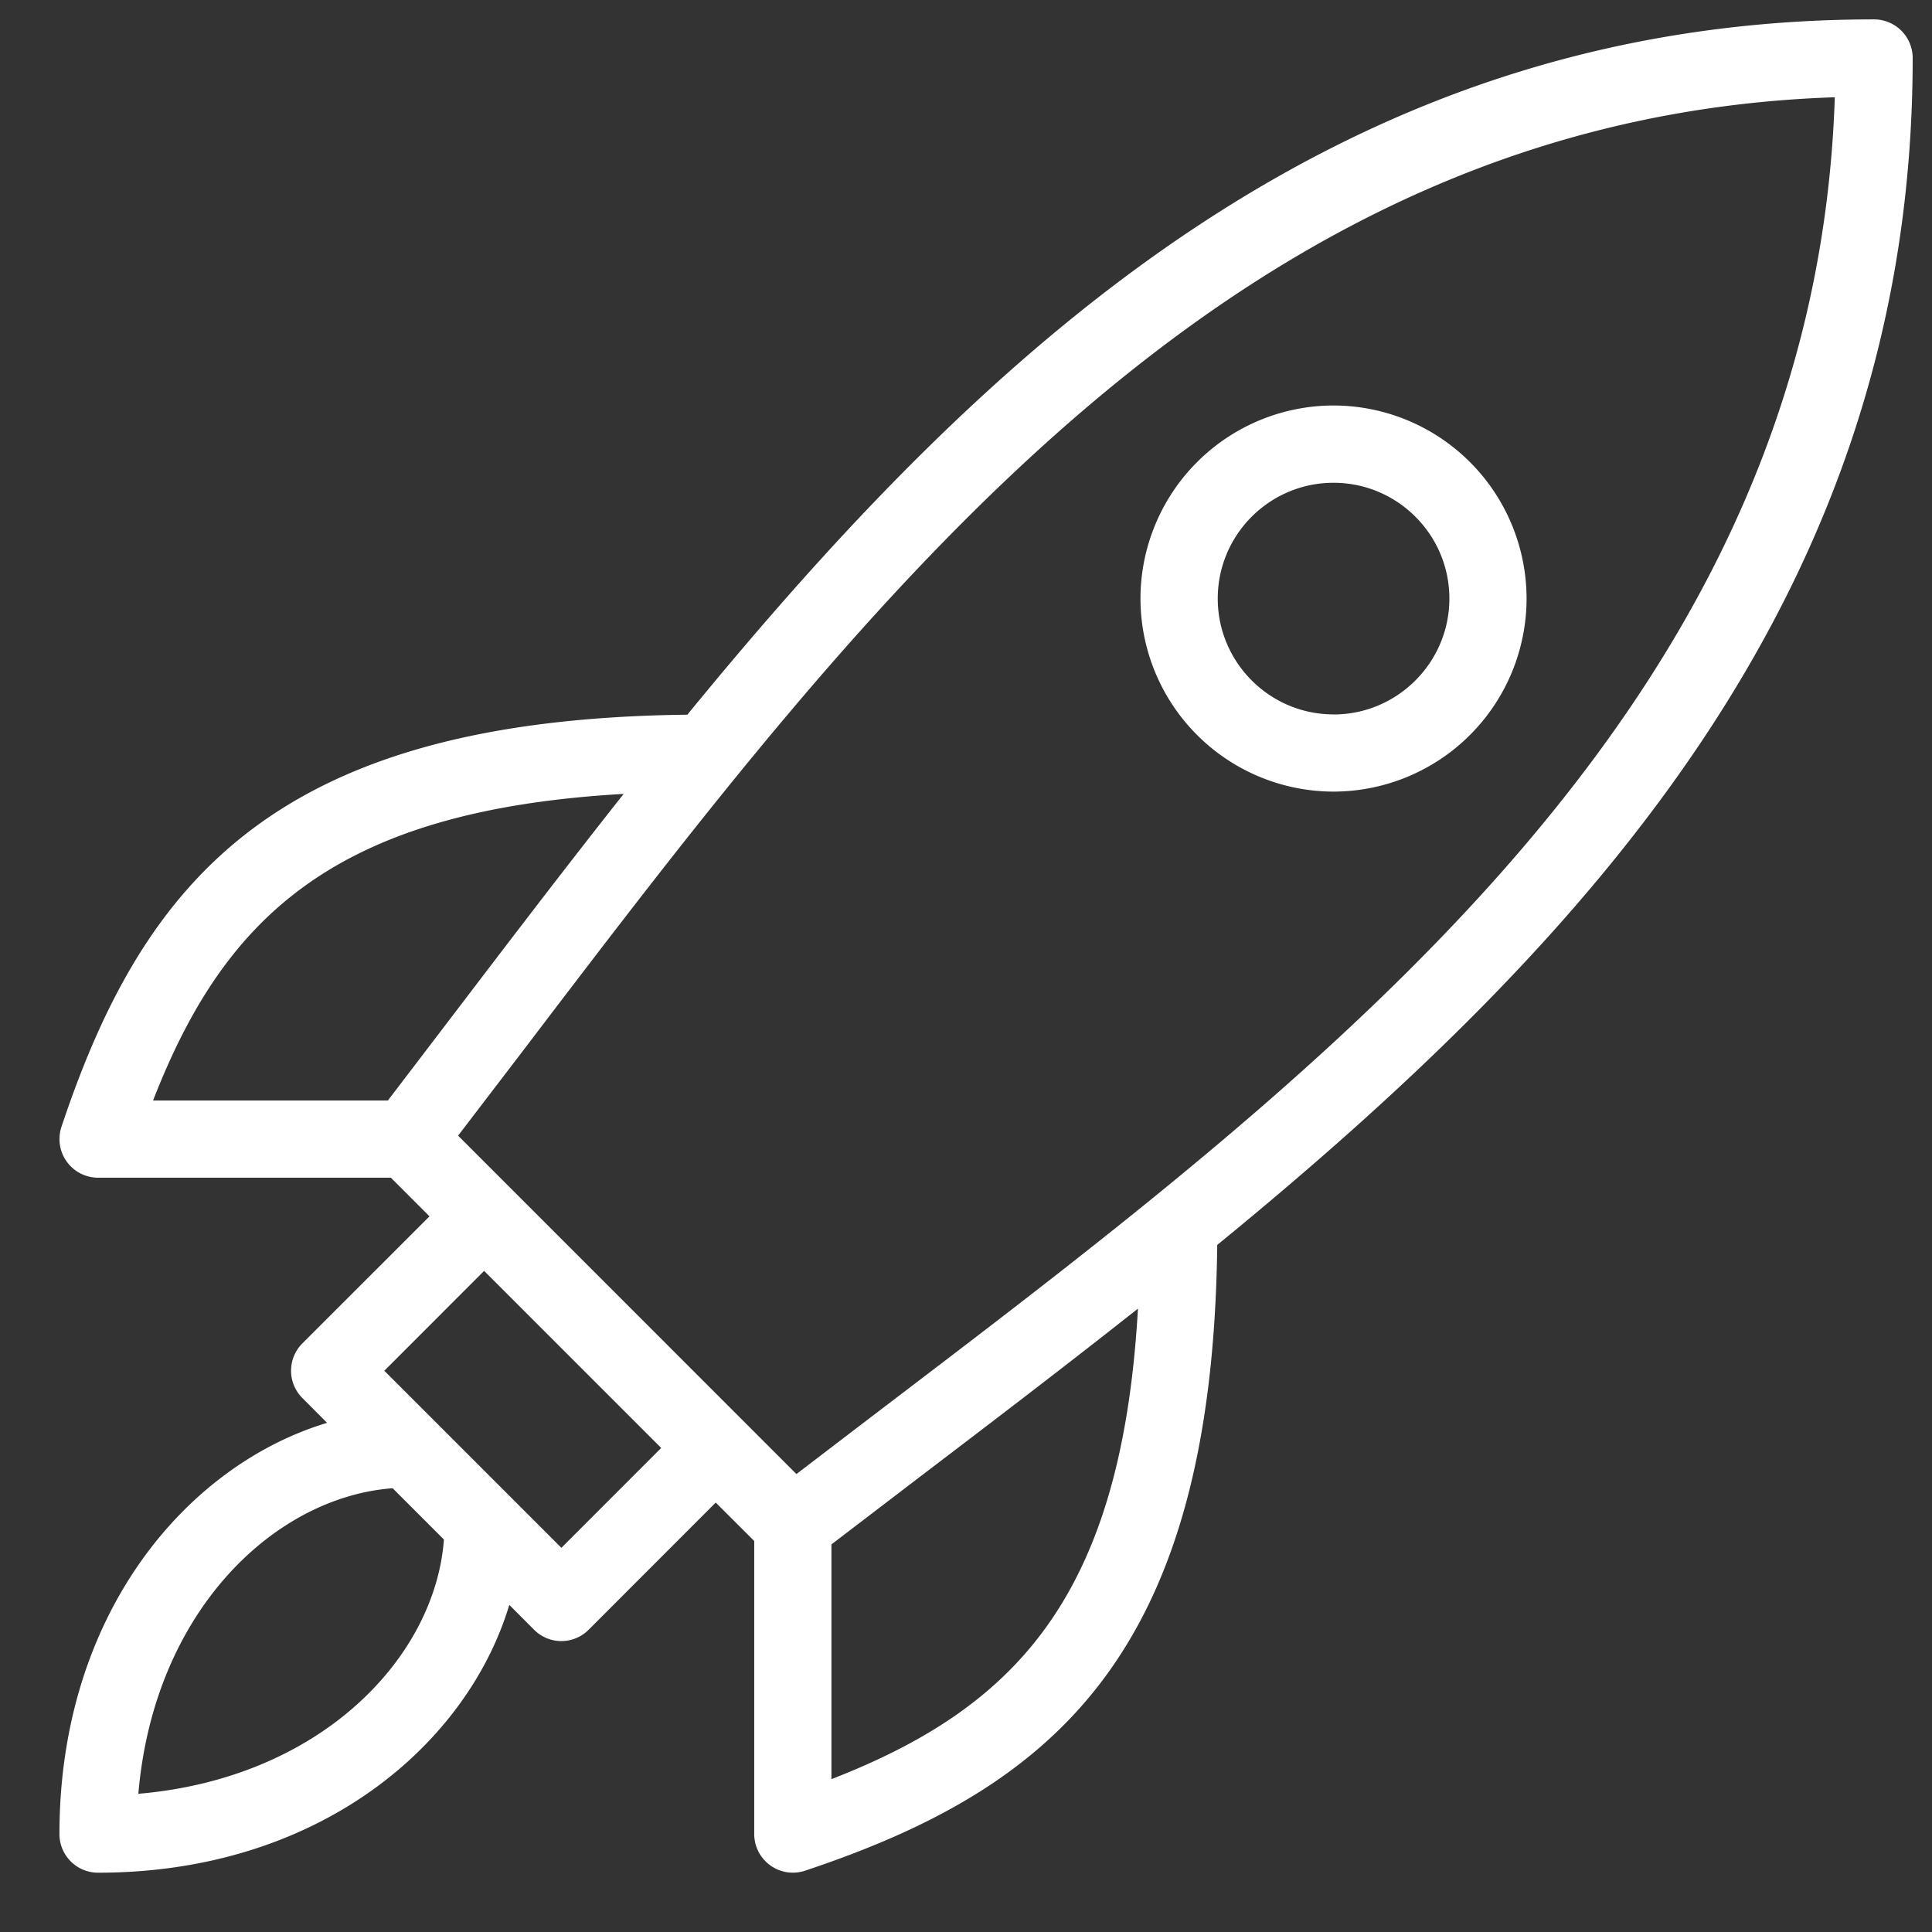
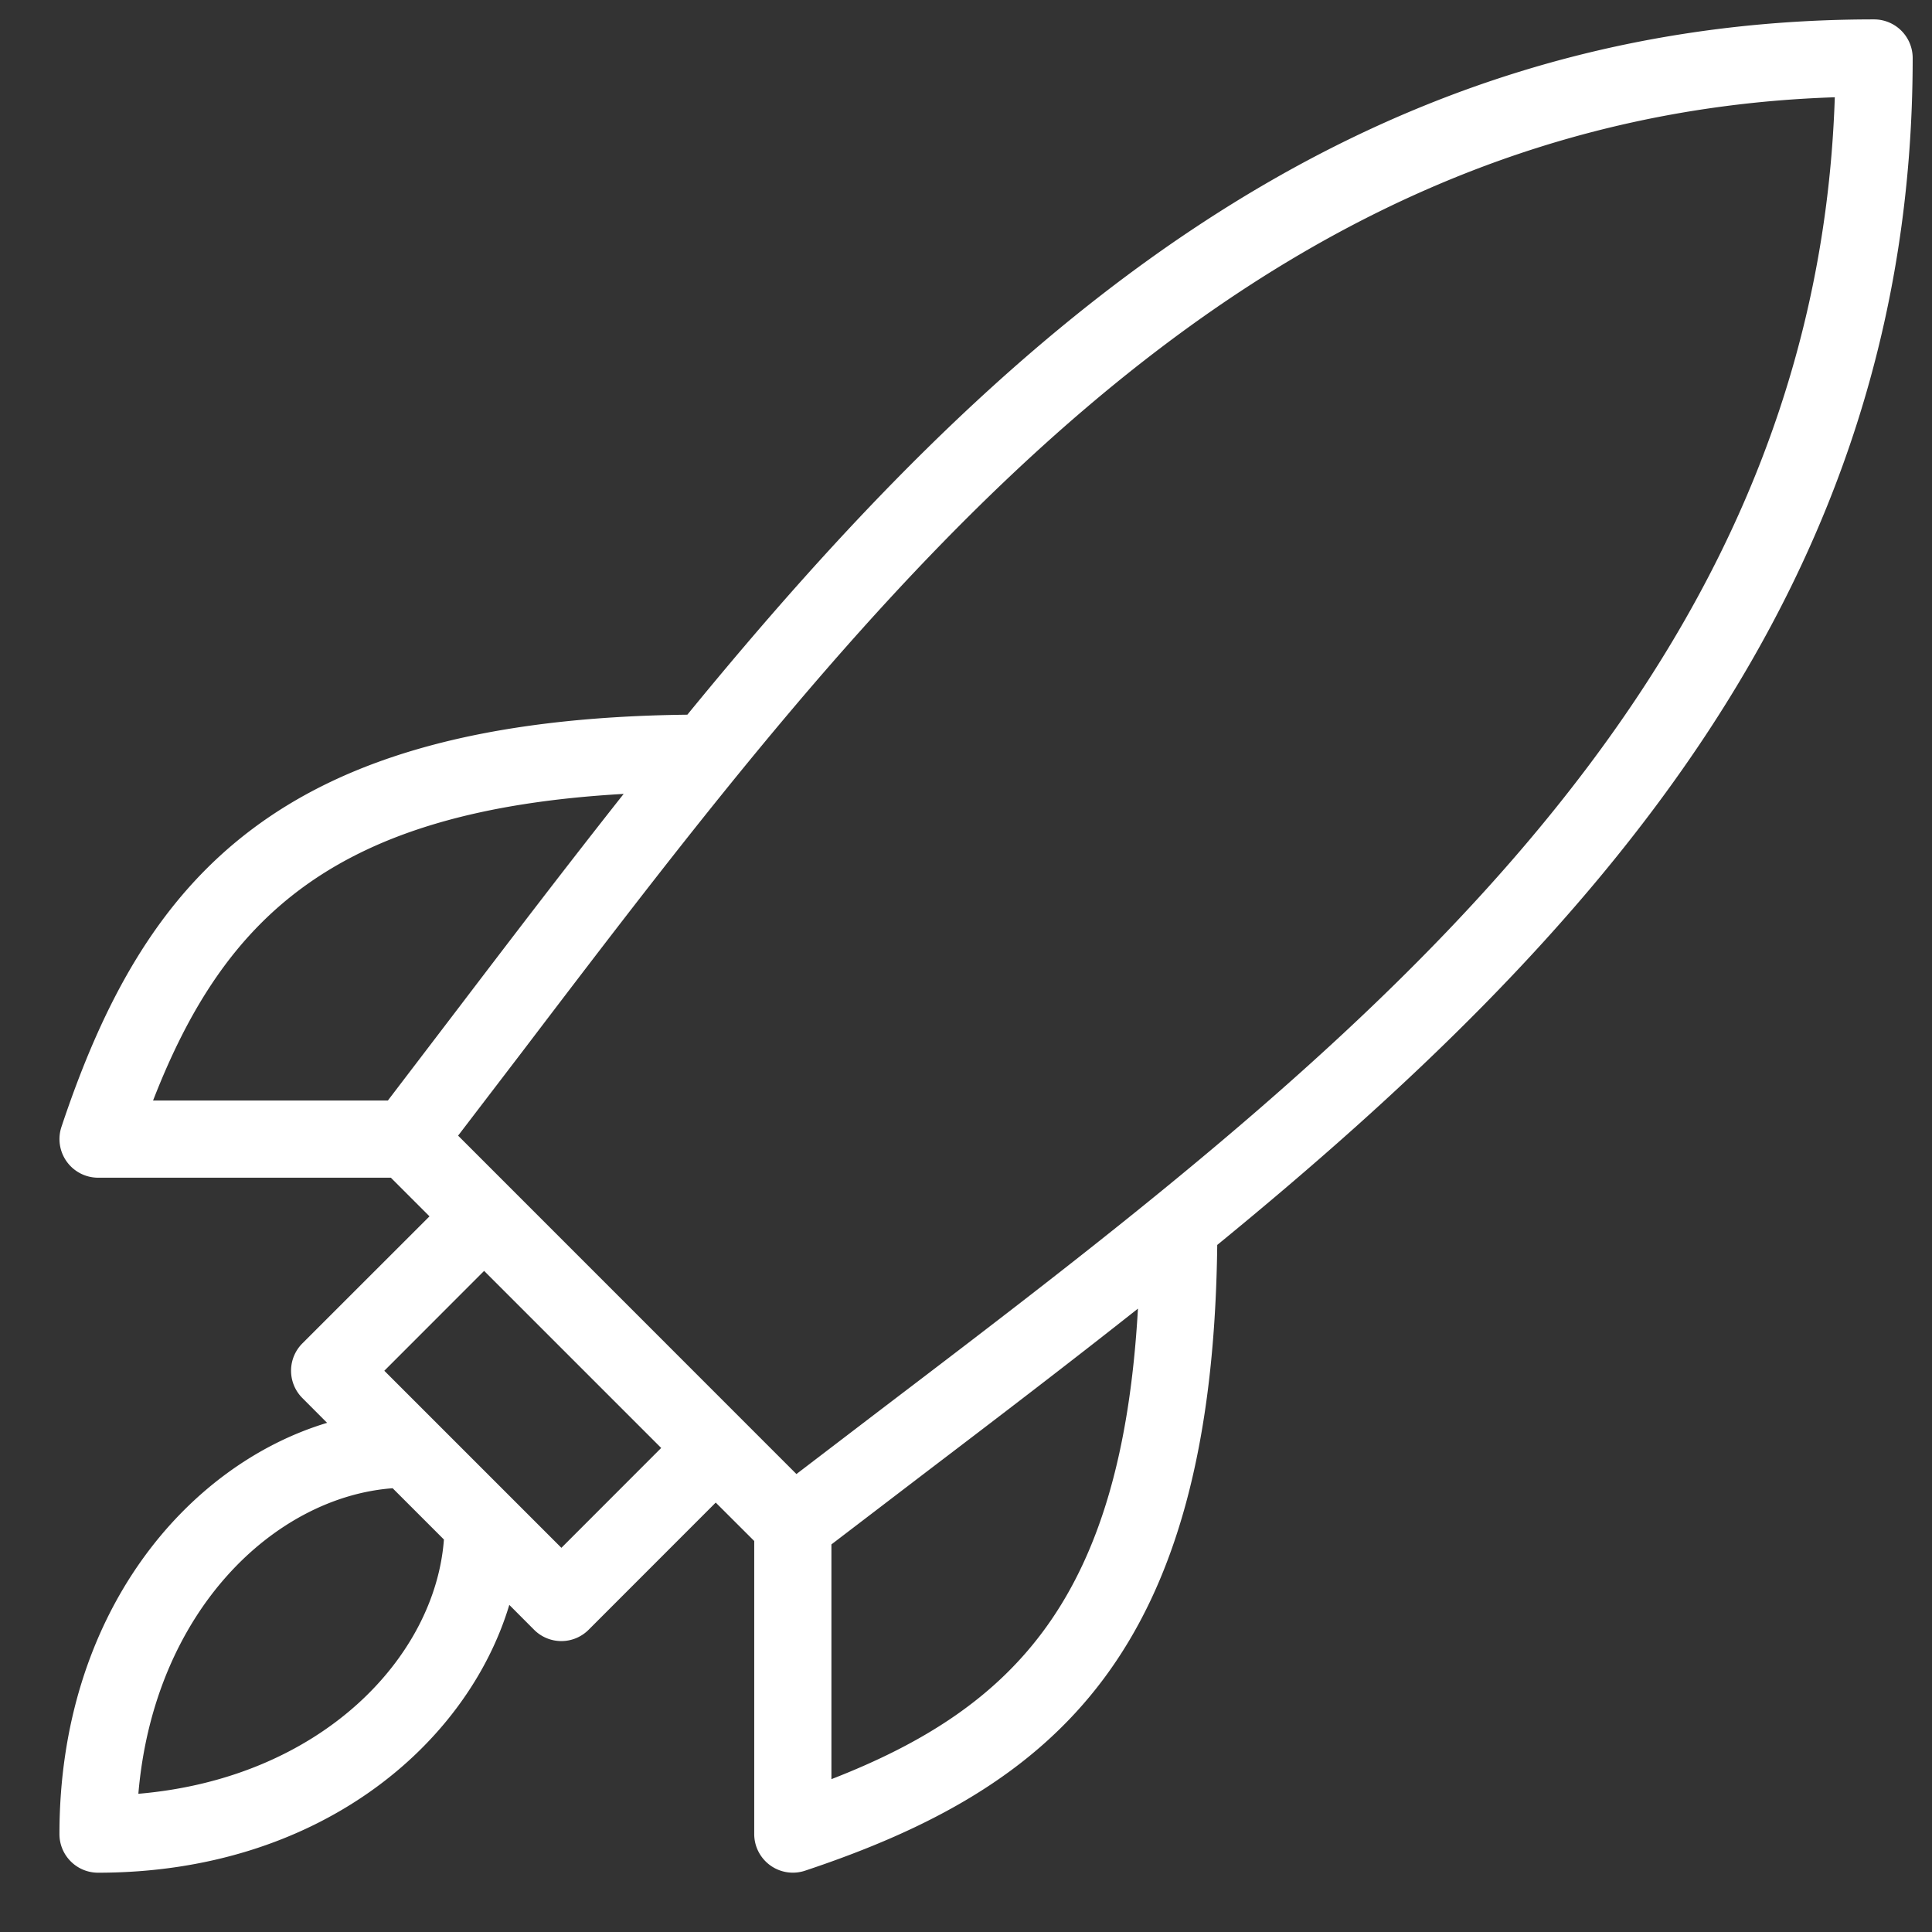
<svg xmlns="http://www.w3.org/2000/svg" width="26" height="26" viewBox="0 0 26 26">
  <rect x="0" y="0" width="26" height="26" fill="#333333" stroke="none" />
  <g fill="#FFF" fill-rule="nonzero">
    <path d="M25.74.781a.52.52 0 0 0-.52-.52c-7.13 0-11.836 4.303-15.97 9.357-5.48.063-7.298 2.171-8.423 5.547a.52.52 0 0 0 .493.684H5.26l.52.52-1.711 1.71a.52.52 0 0 0 0 .735l.333.334C2.52 19.714.8 21.713.8 24.682c0 .287.232.52.52.52 2.968 0 4.967-1.72 5.534-3.604l.333.334a.518.518 0 0 0 .735 0l1.71-1.711.518.517v3.944a.52.52 0 0 0 .684.493c3.376-1.125 5.483-2.944 5.547-8.421C21.436 12.619 25.74 7.913 25.74.78zM8.393 10.684c-.743.94-1.472 1.894-2.196 2.845L5.22 14.81H2.06c.964-2.479 2.454-3.905 6.334-4.126zM1.862 24.14c.21-2.468 1.842-3.995 3.422-4.112l.69.69c-.117 1.58-1.644 3.211-4.112 3.422zm5.693-3.31-2.383-2.383 1.343-1.344 2.383 2.383-1.343 1.344zm3.634 3.113v-3.159l1.283-.98c.95-.723 1.904-1.451 2.842-2.193-.22 3.878-1.646 5.368-4.125 6.332zm.655-4.966-1.126.86-4.553-4.554.86-1.125c4.707-6.187 9.57-12.581 17.667-12.849-.267 8.097-6.661 12.961-12.848 17.668z" />
-     <path d="M17.946 5.457a2.601 2.601 0 0 0-2.598 2.598 2.601 2.601 0 0 0 2.598 2.598 2.601 2.601 0 0 0 2.598-2.598 2.601 2.601 0 0 0-2.598-2.598zm0 4.157c-.86 0-1.558-.7-1.558-1.559 0-.86.699-1.558 1.558-1.558.86 0 1.559.699 1.559 1.558 0 .86-.7 1.56-1.559 1.56z" />
  </g>
</svg>